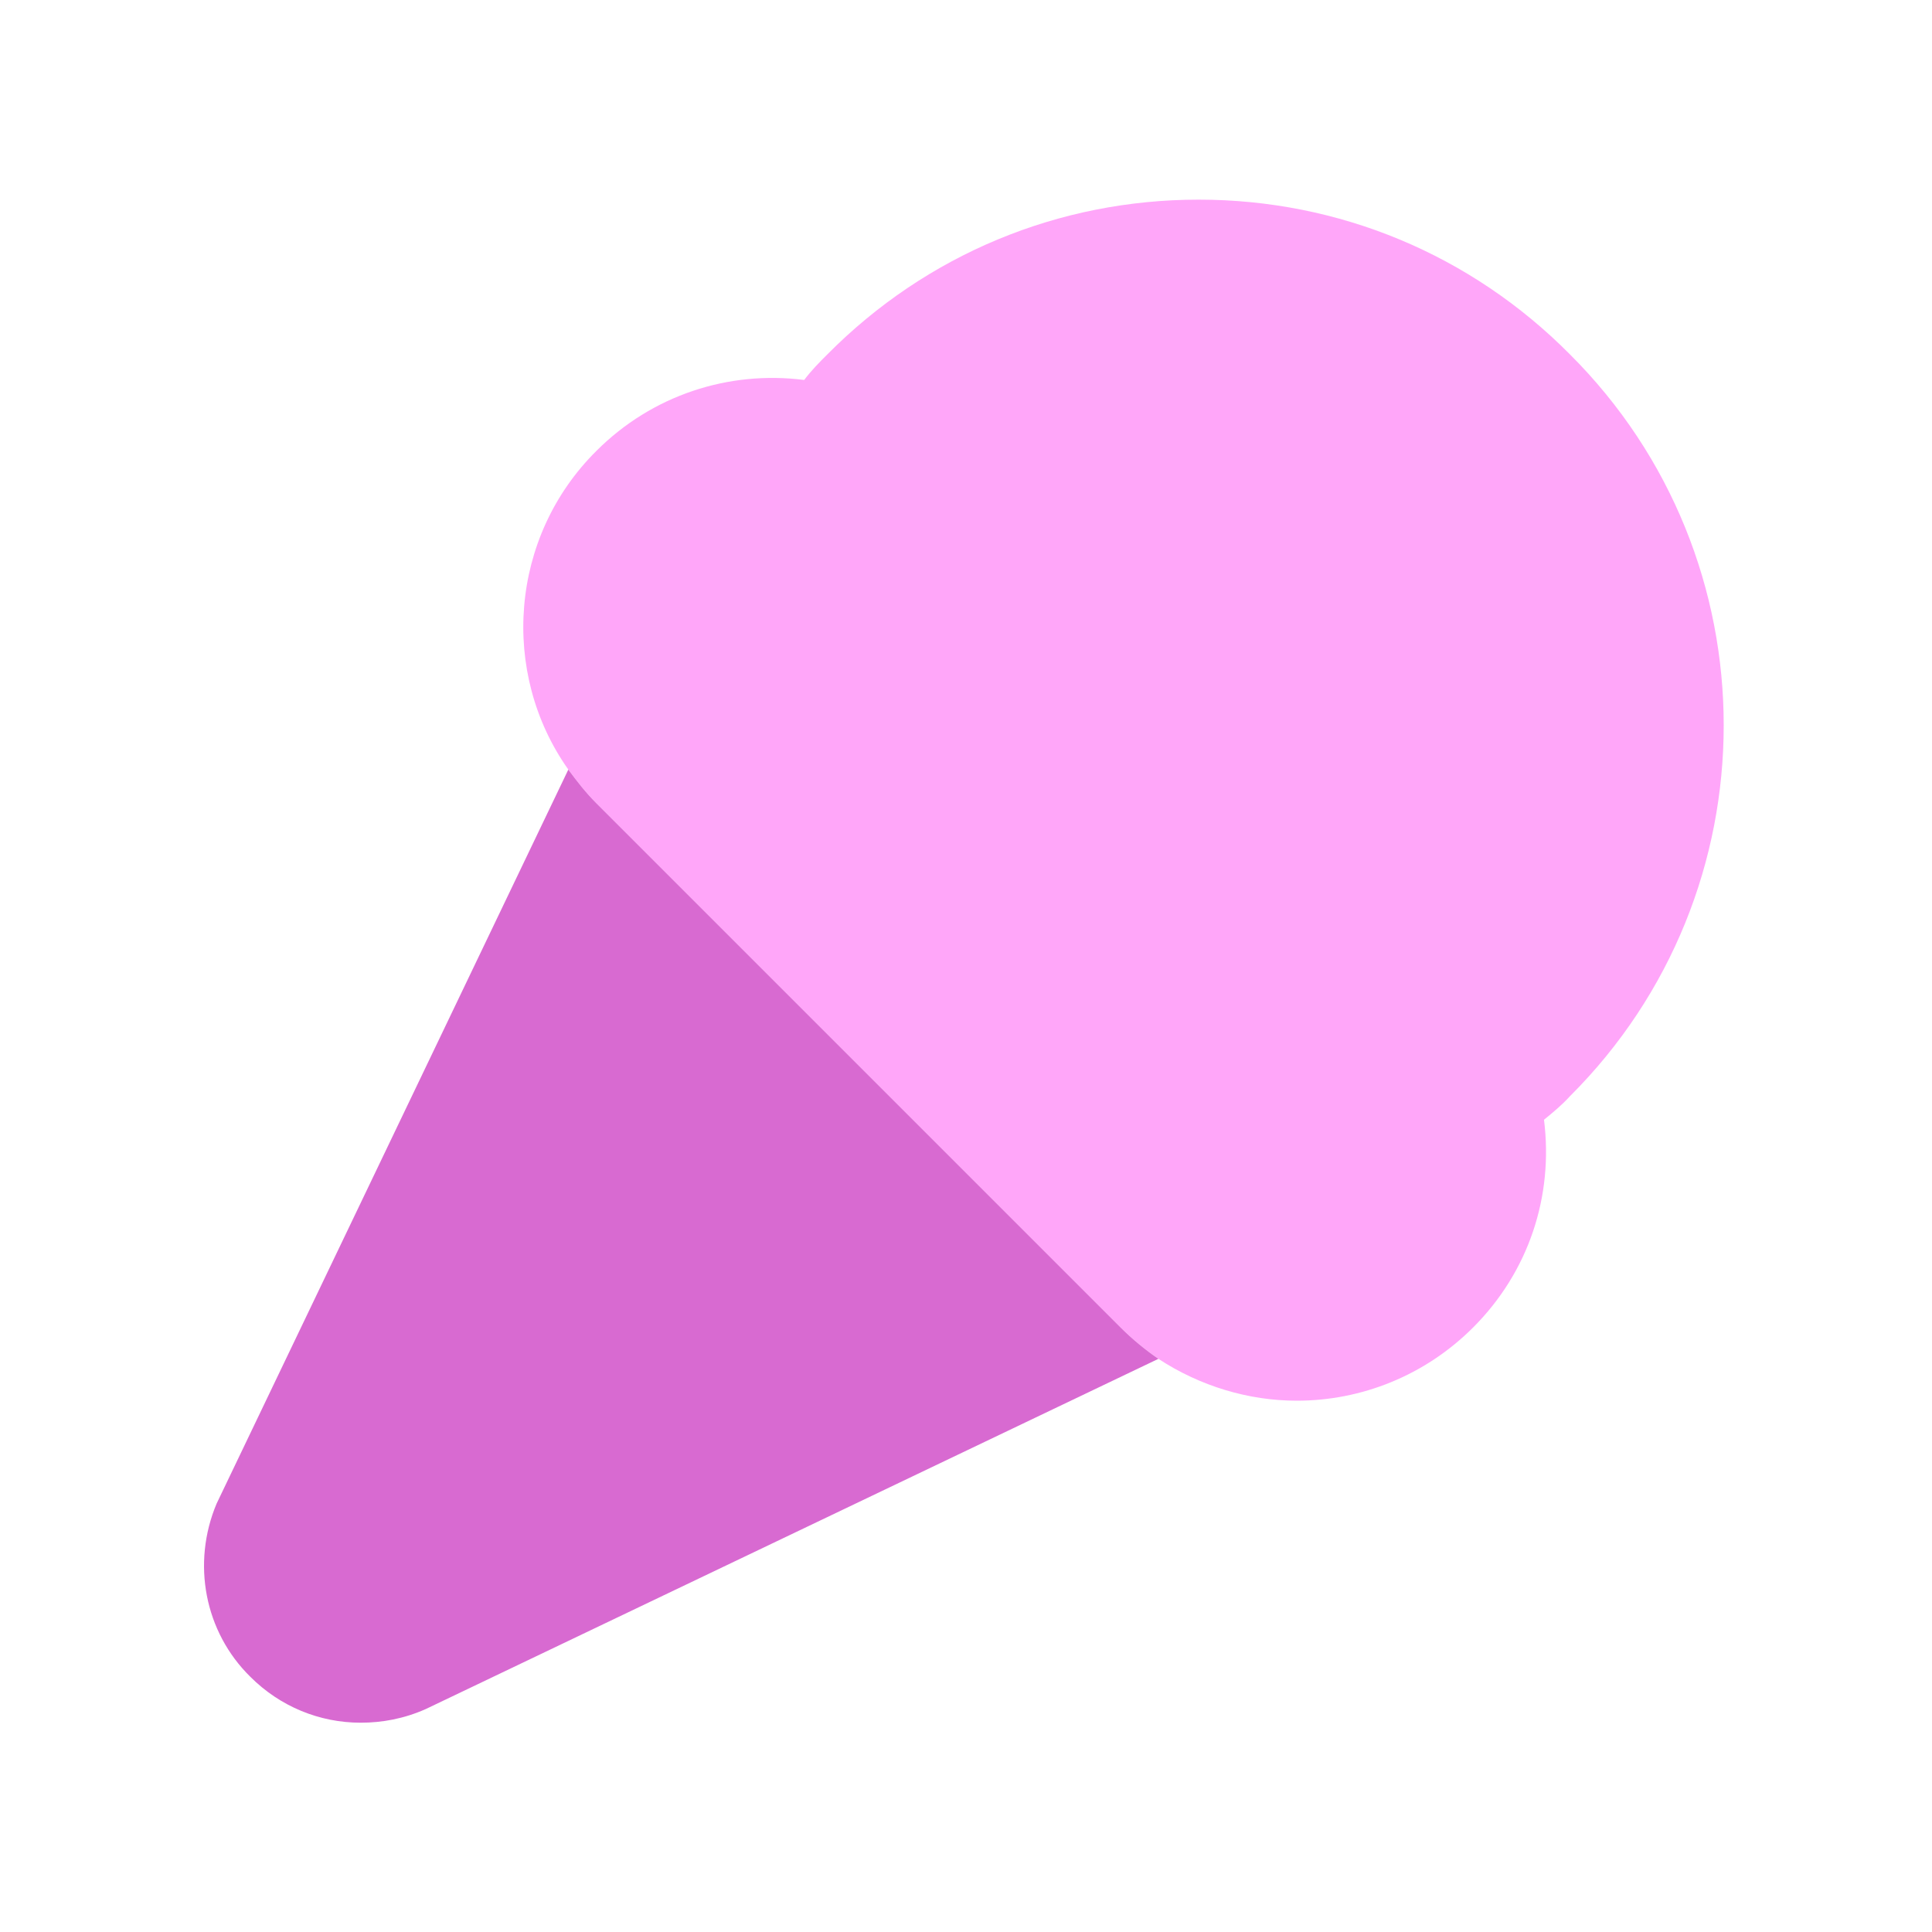
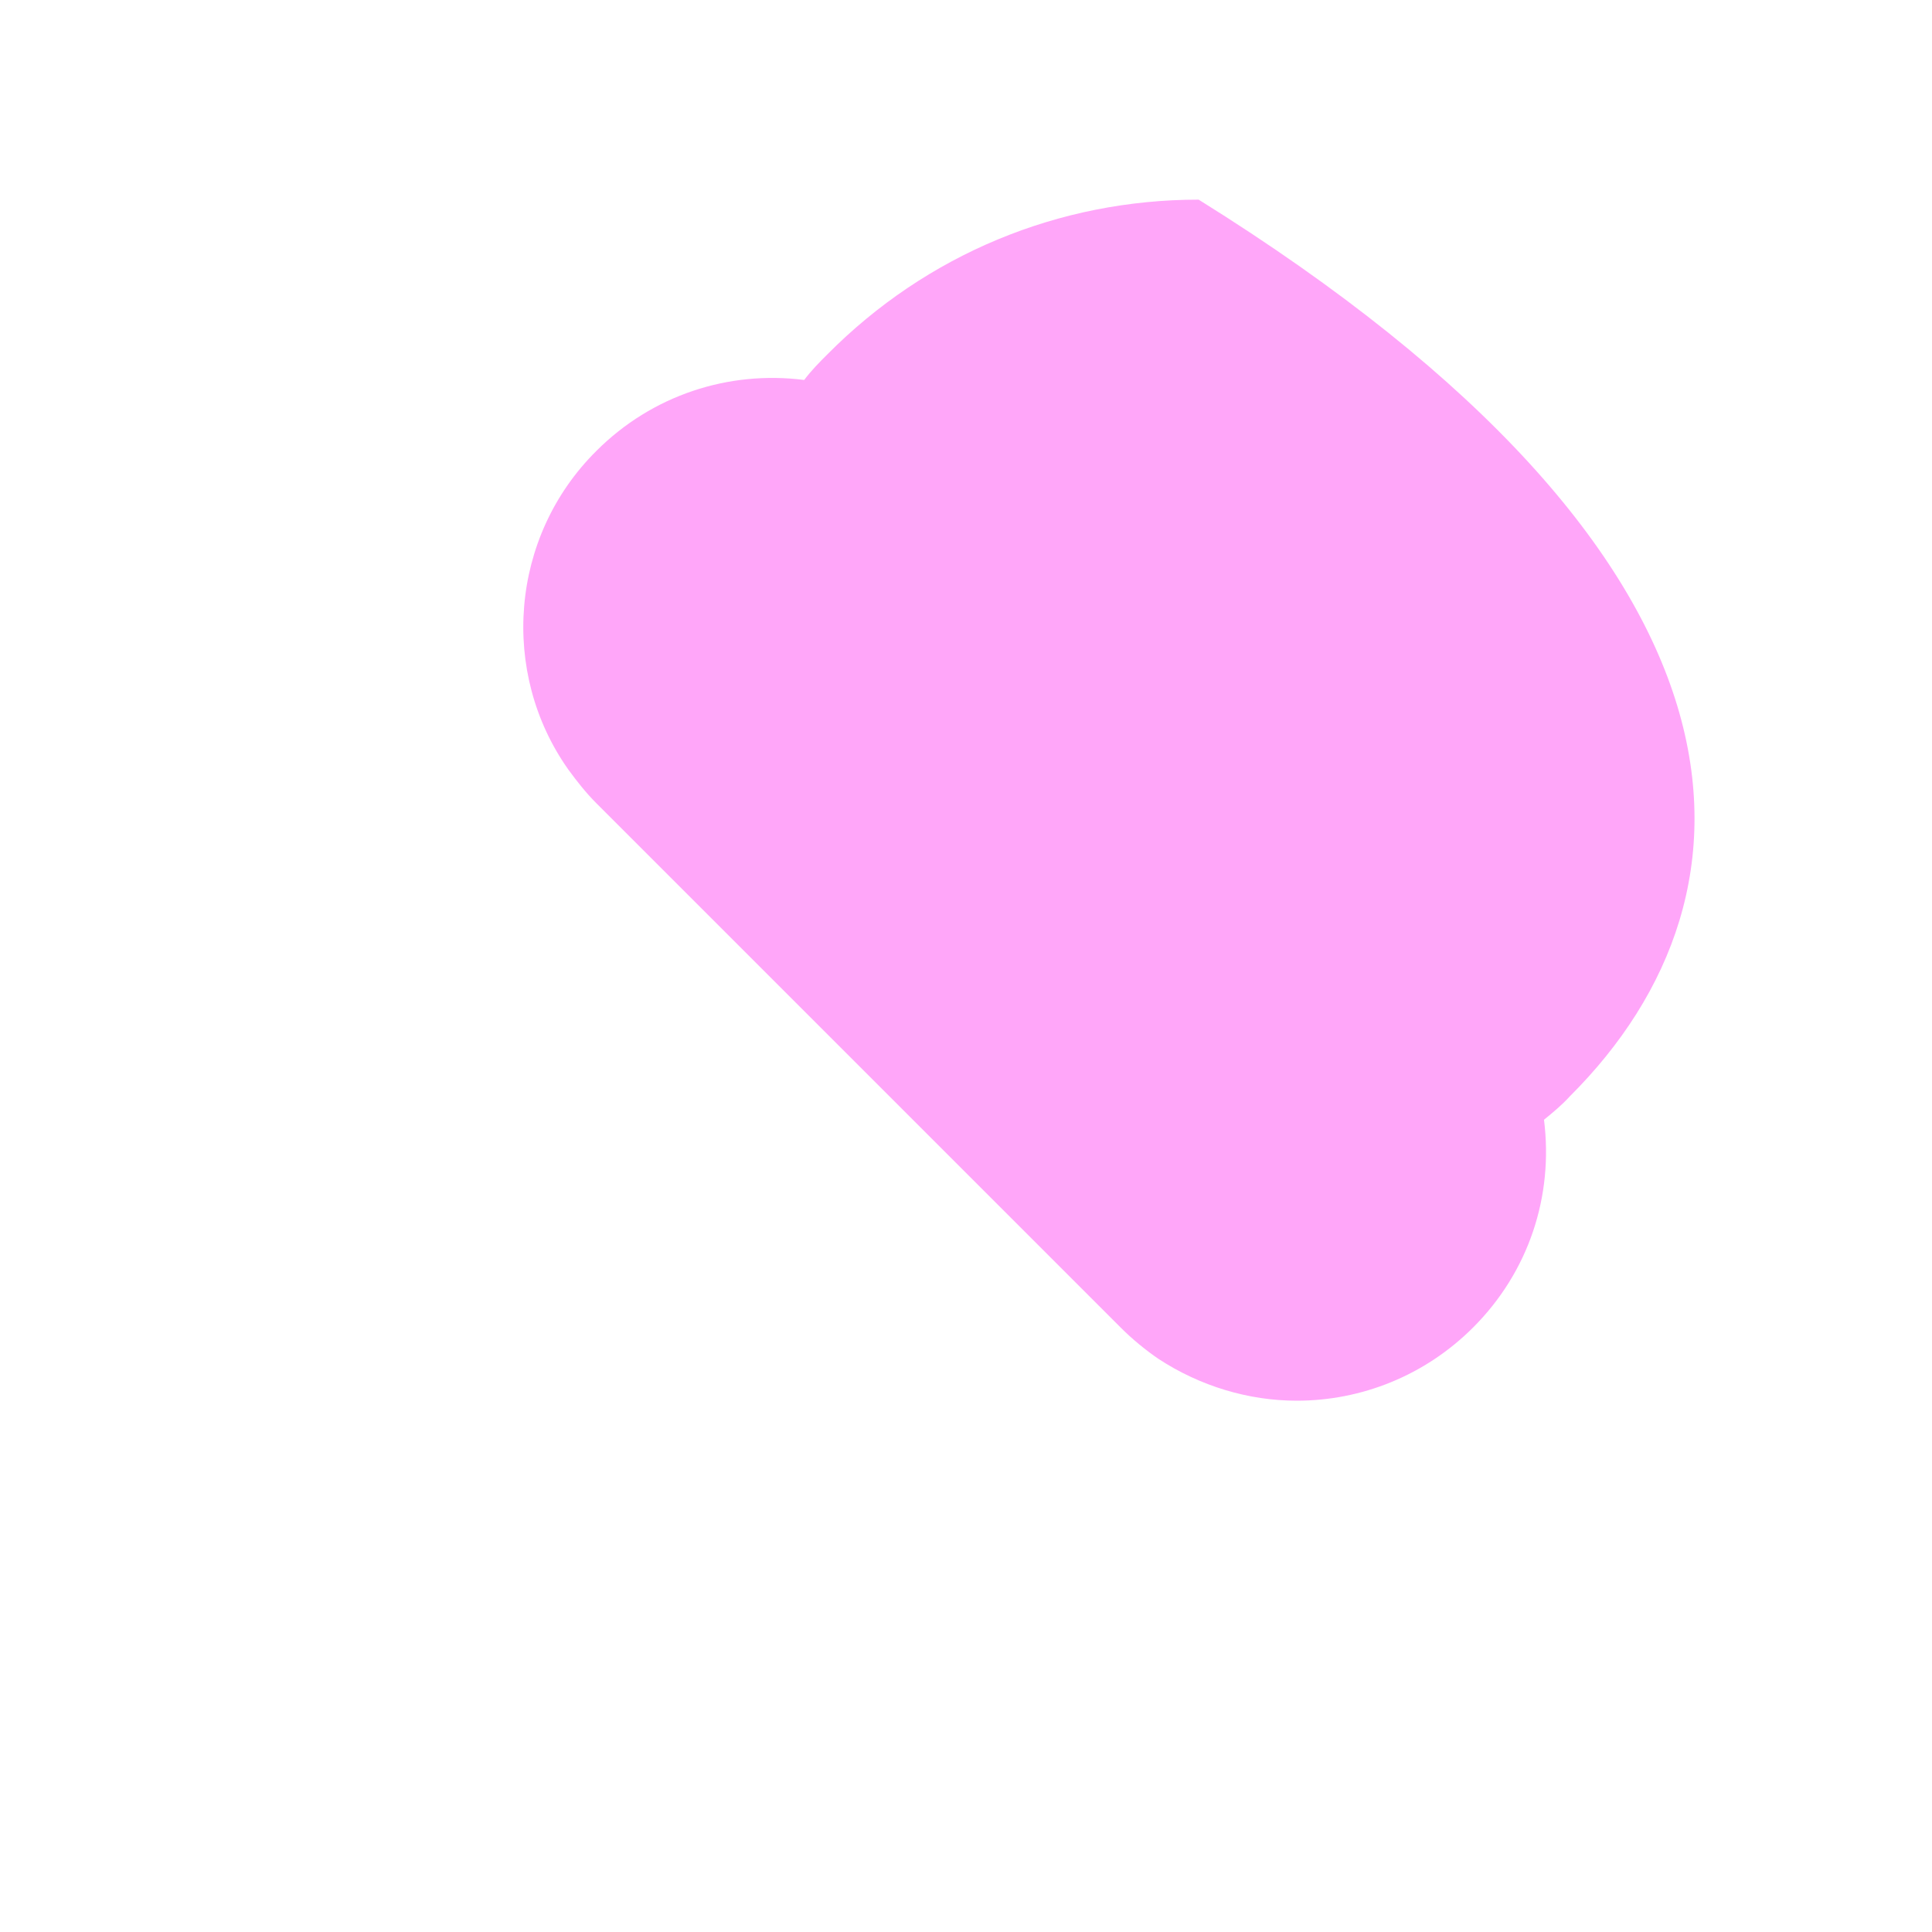
<svg xmlns="http://www.w3.org/2000/svg" width="24" height="24" viewBox="0 0 24 24" fill="none">
-   <path d="M19.5 13.62C19.4 13.73 19.29 13.82 19.18 13.91C19.3 14.86 18.99 15.8 18.3 16.49C17.7 17.09 16.91 17.4 16.11 17.4C15.51 17.4 14.91 17.22 14.39 16.88C14.23 16.77 14.07 16.64 13.92 16.49L7.41 9.98C7.28 9.85 7.17 9.71 7.06 9.56C6.21 8.36 6.33 6.67 7.41 5.6C8.1 4.91 9.05 4.6 9.99 4.72C10.08 4.6 10.18 4.5 10.28 4.4C11.51 3.16 13.15 2.48 14.89 2.48C16.63 2.48 18.27 3.16 19.5 4.4C22.05 6.94 22.05 11.08 19.5 13.62Z" fill="#FFA6F9" />
-   <path d="M14.39 16.88L5.29 21.23C5.02 21.35 4.75 21.4 4.48 21.4C3.97 21.4 3.48 21.2 3.11 20.83C2.54 20.27 2.38 19.42 2.69 18.68L7.06 9.56C7.17 9.71 7.28 9.85 7.41 9.98L13.92 16.49C14.07 16.64 14.23 16.77 14.39 16.88Z" fill="#D86AD1" />
+   <path d="M19.5 13.62C19.4 13.73 19.29 13.82 19.18 13.91C19.3 14.86 18.99 15.8 18.3 16.49C17.7 17.09 16.91 17.4 16.11 17.4C15.51 17.4 14.91 17.22 14.39 16.88C14.23 16.77 14.07 16.64 13.92 16.49L7.41 9.98C7.28 9.85 7.17 9.71 7.06 9.56C6.21 8.36 6.33 6.67 7.41 5.6C8.1 4.91 9.05 4.6 9.99 4.72C10.08 4.6 10.18 4.5 10.28 4.4C11.51 3.16 13.15 2.48 14.89 2.48C22.05 6.94 22.05 11.08 19.5 13.62Z" fill="#FFA6F9" />
</svg>